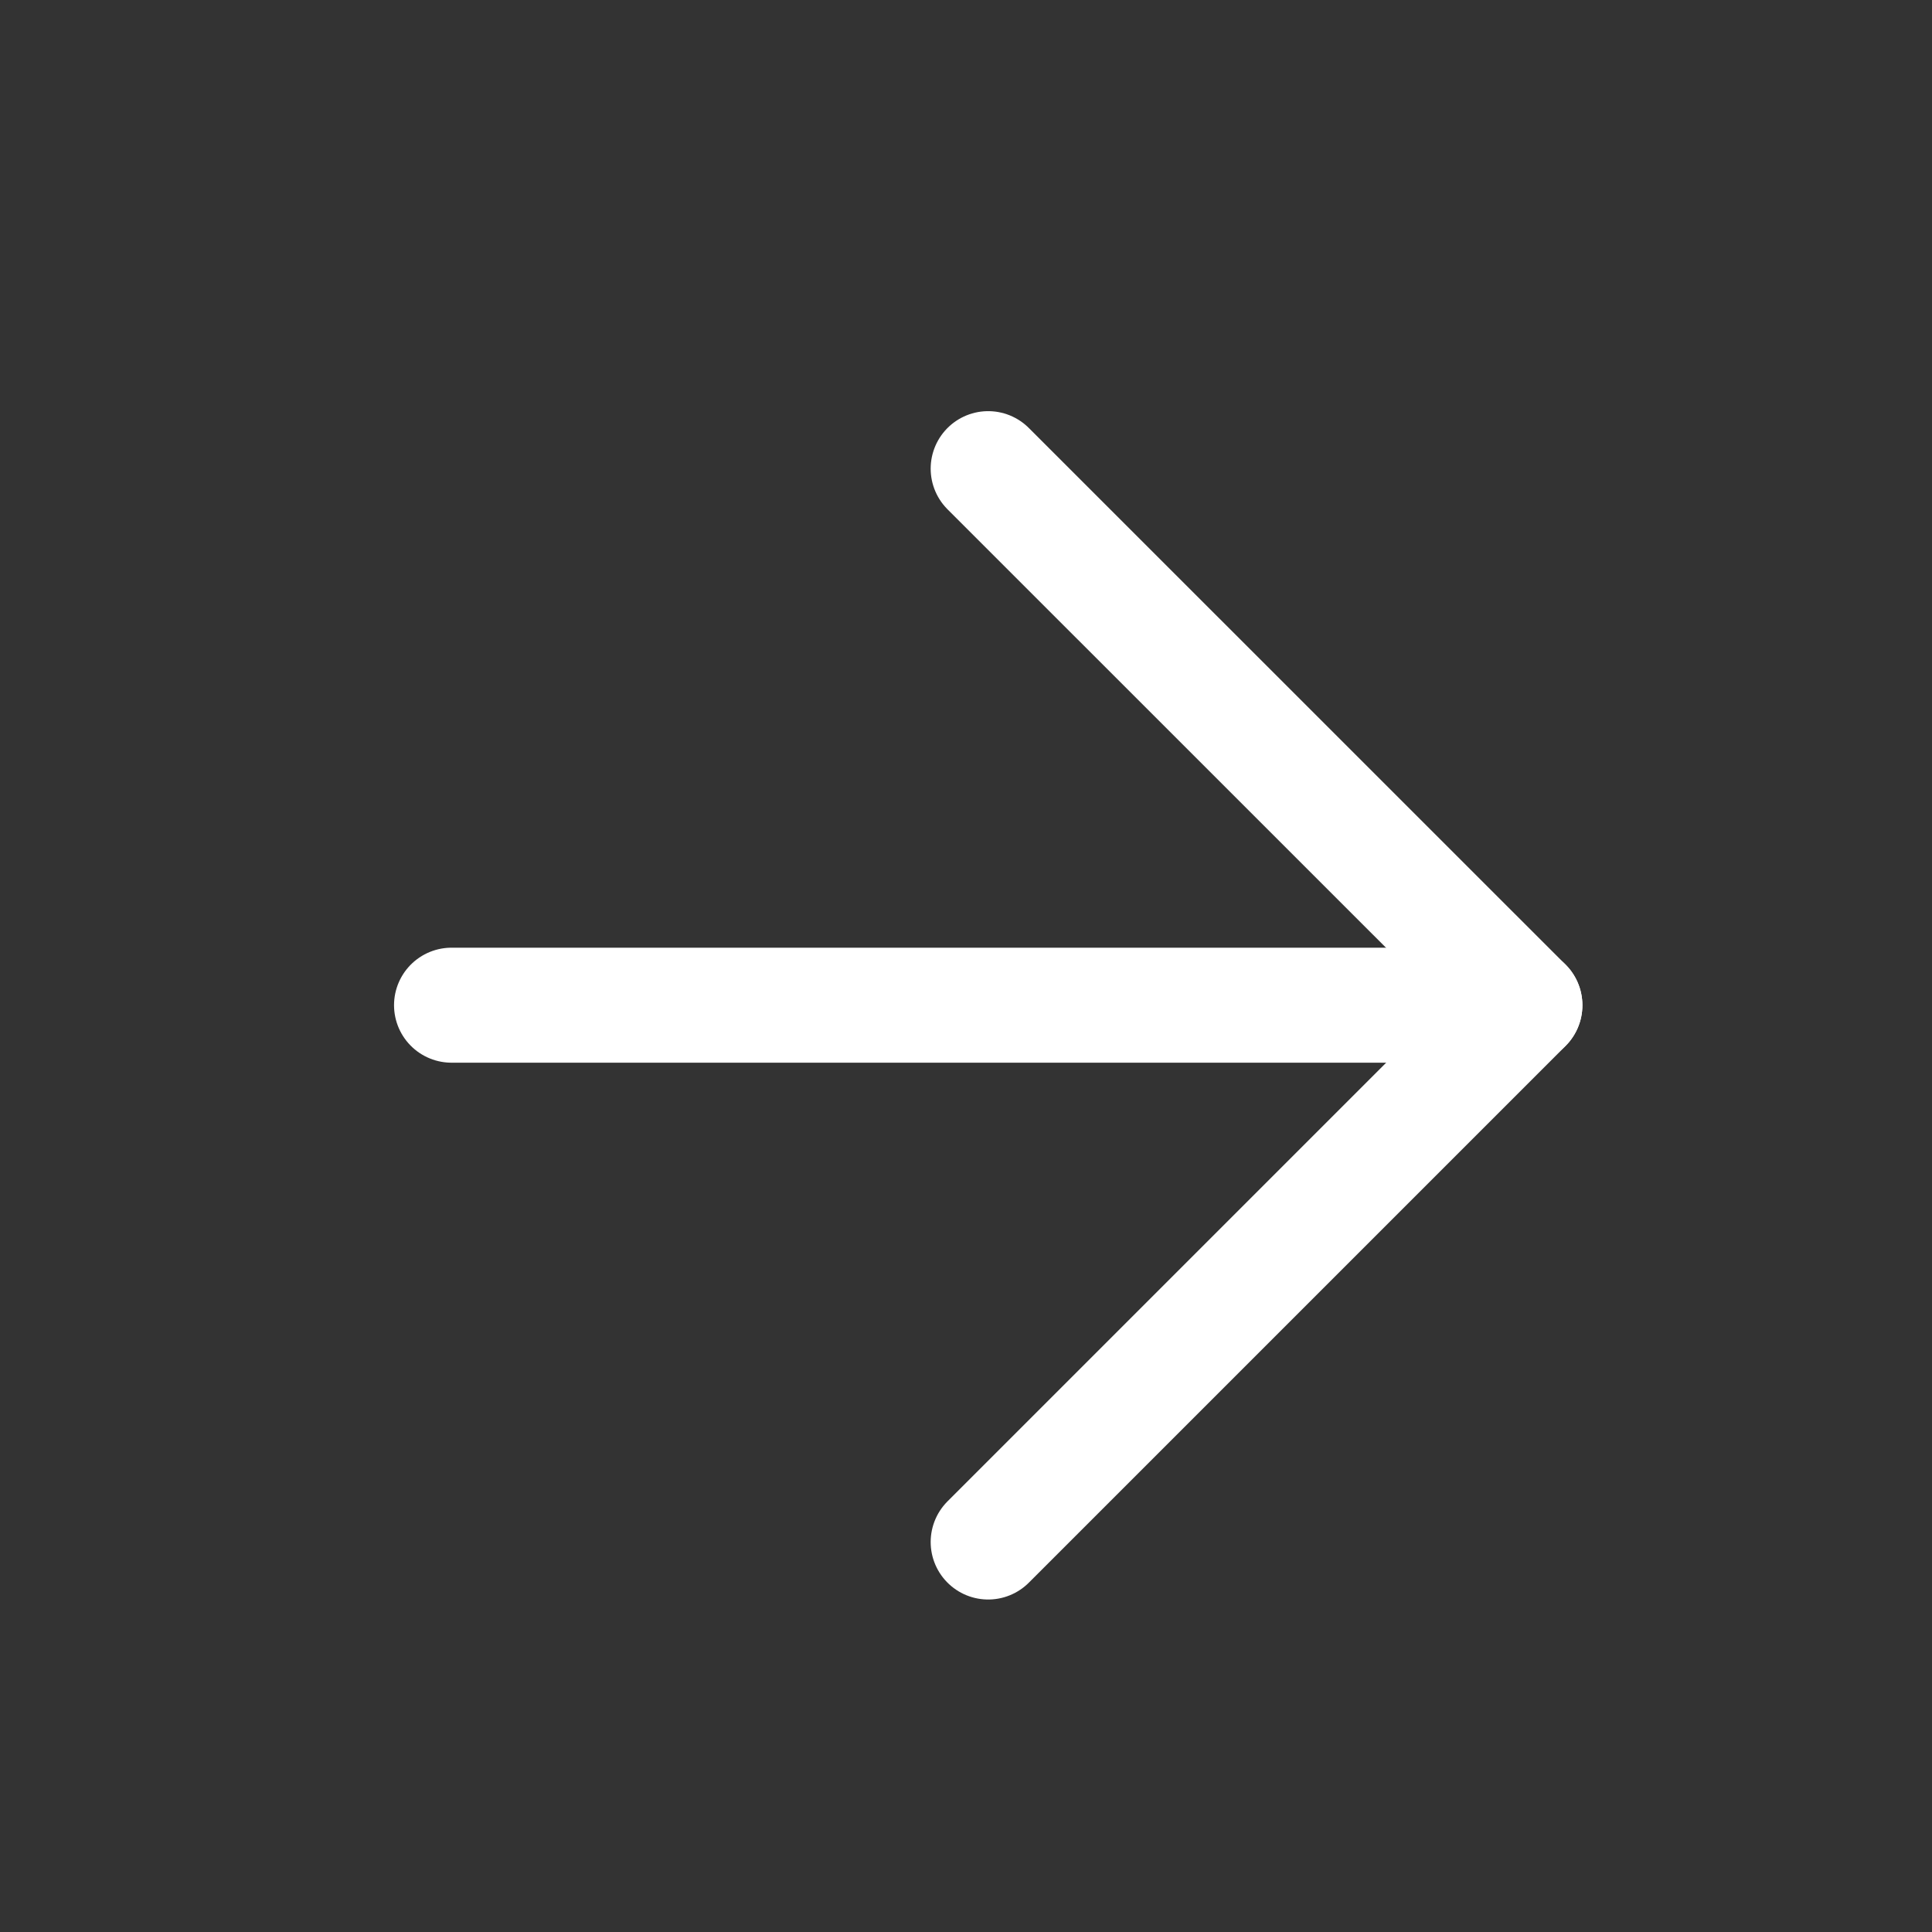
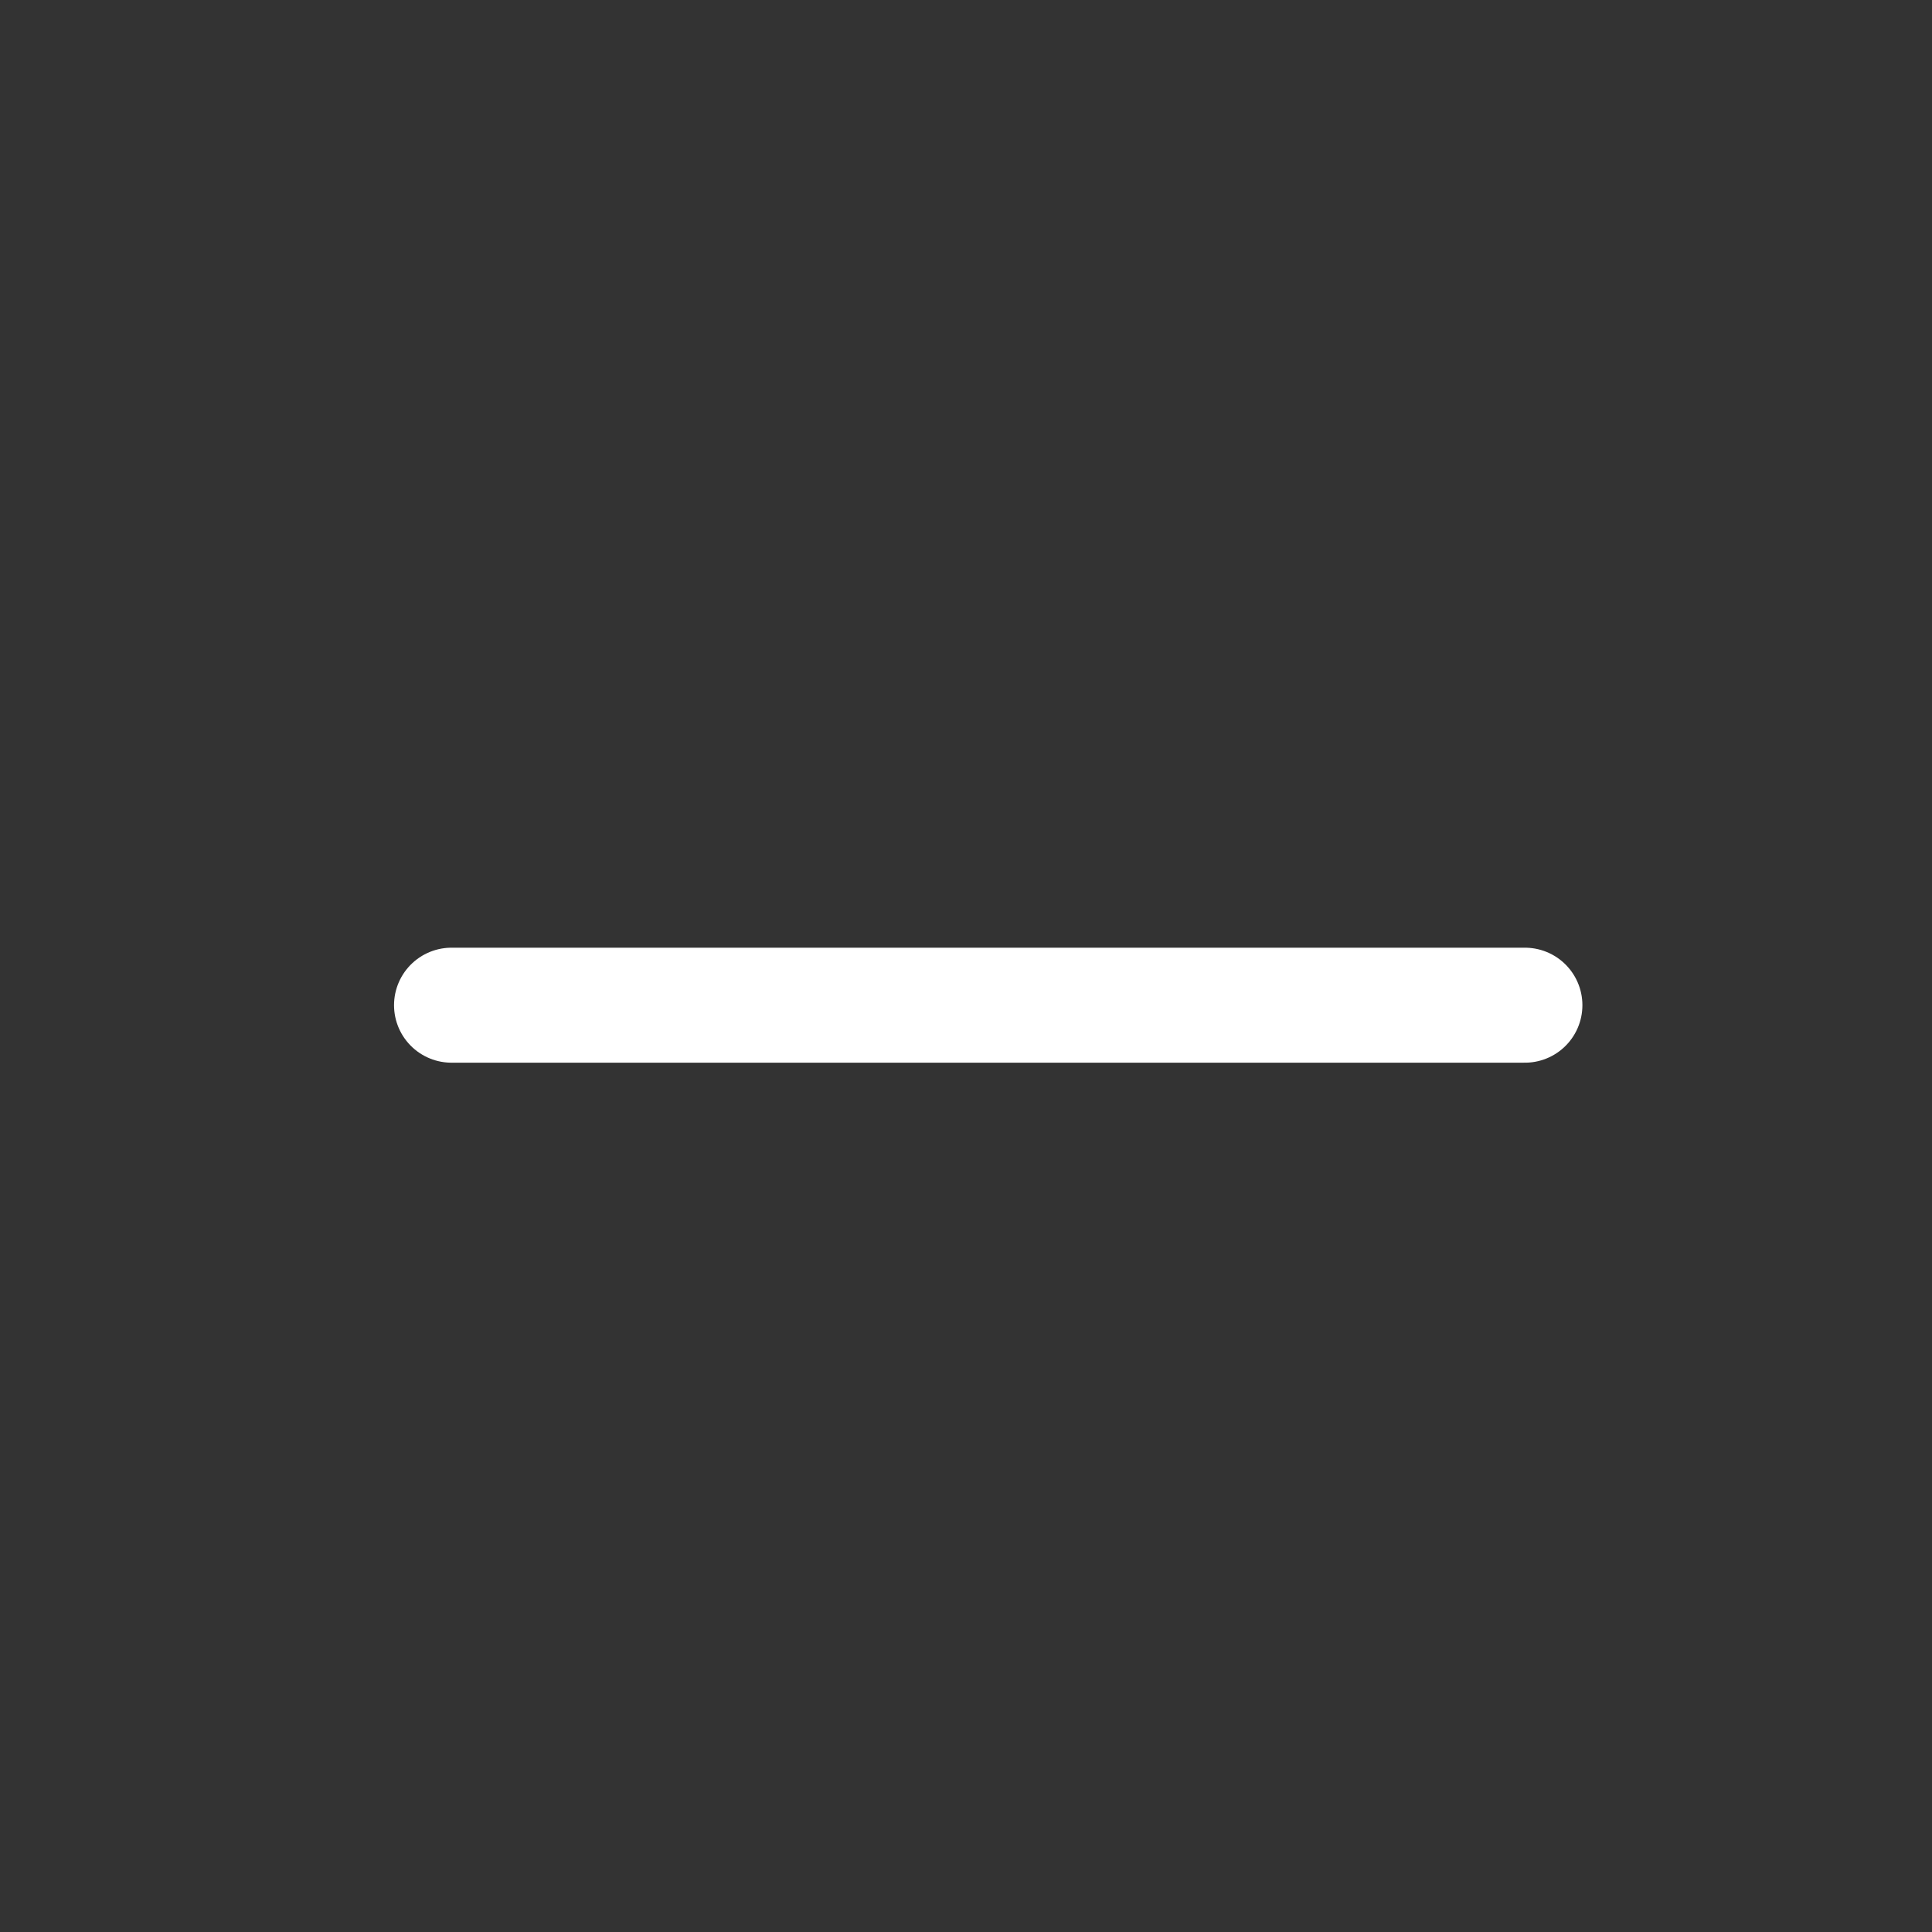
<svg xmlns="http://www.w3.org/2000/svg" width="21" height="21" viewBox="0 0 21 21" fill="none">
  <rect x="0" y="0" width="21" height="21" fill="#333333" stroke="none" />
  <path d="M4.908 10.926H16.575" stroke="white" stroke-width="1.25" stroke-linecap="round" stroke-linejoin="round" />
-   <path d="M10.741 5.094L16.575 10.927L10.741 16.761" stroke="white" stroke-width="1.25" stroke-linecap="round" stroke-linejoin="round" />
</svg>